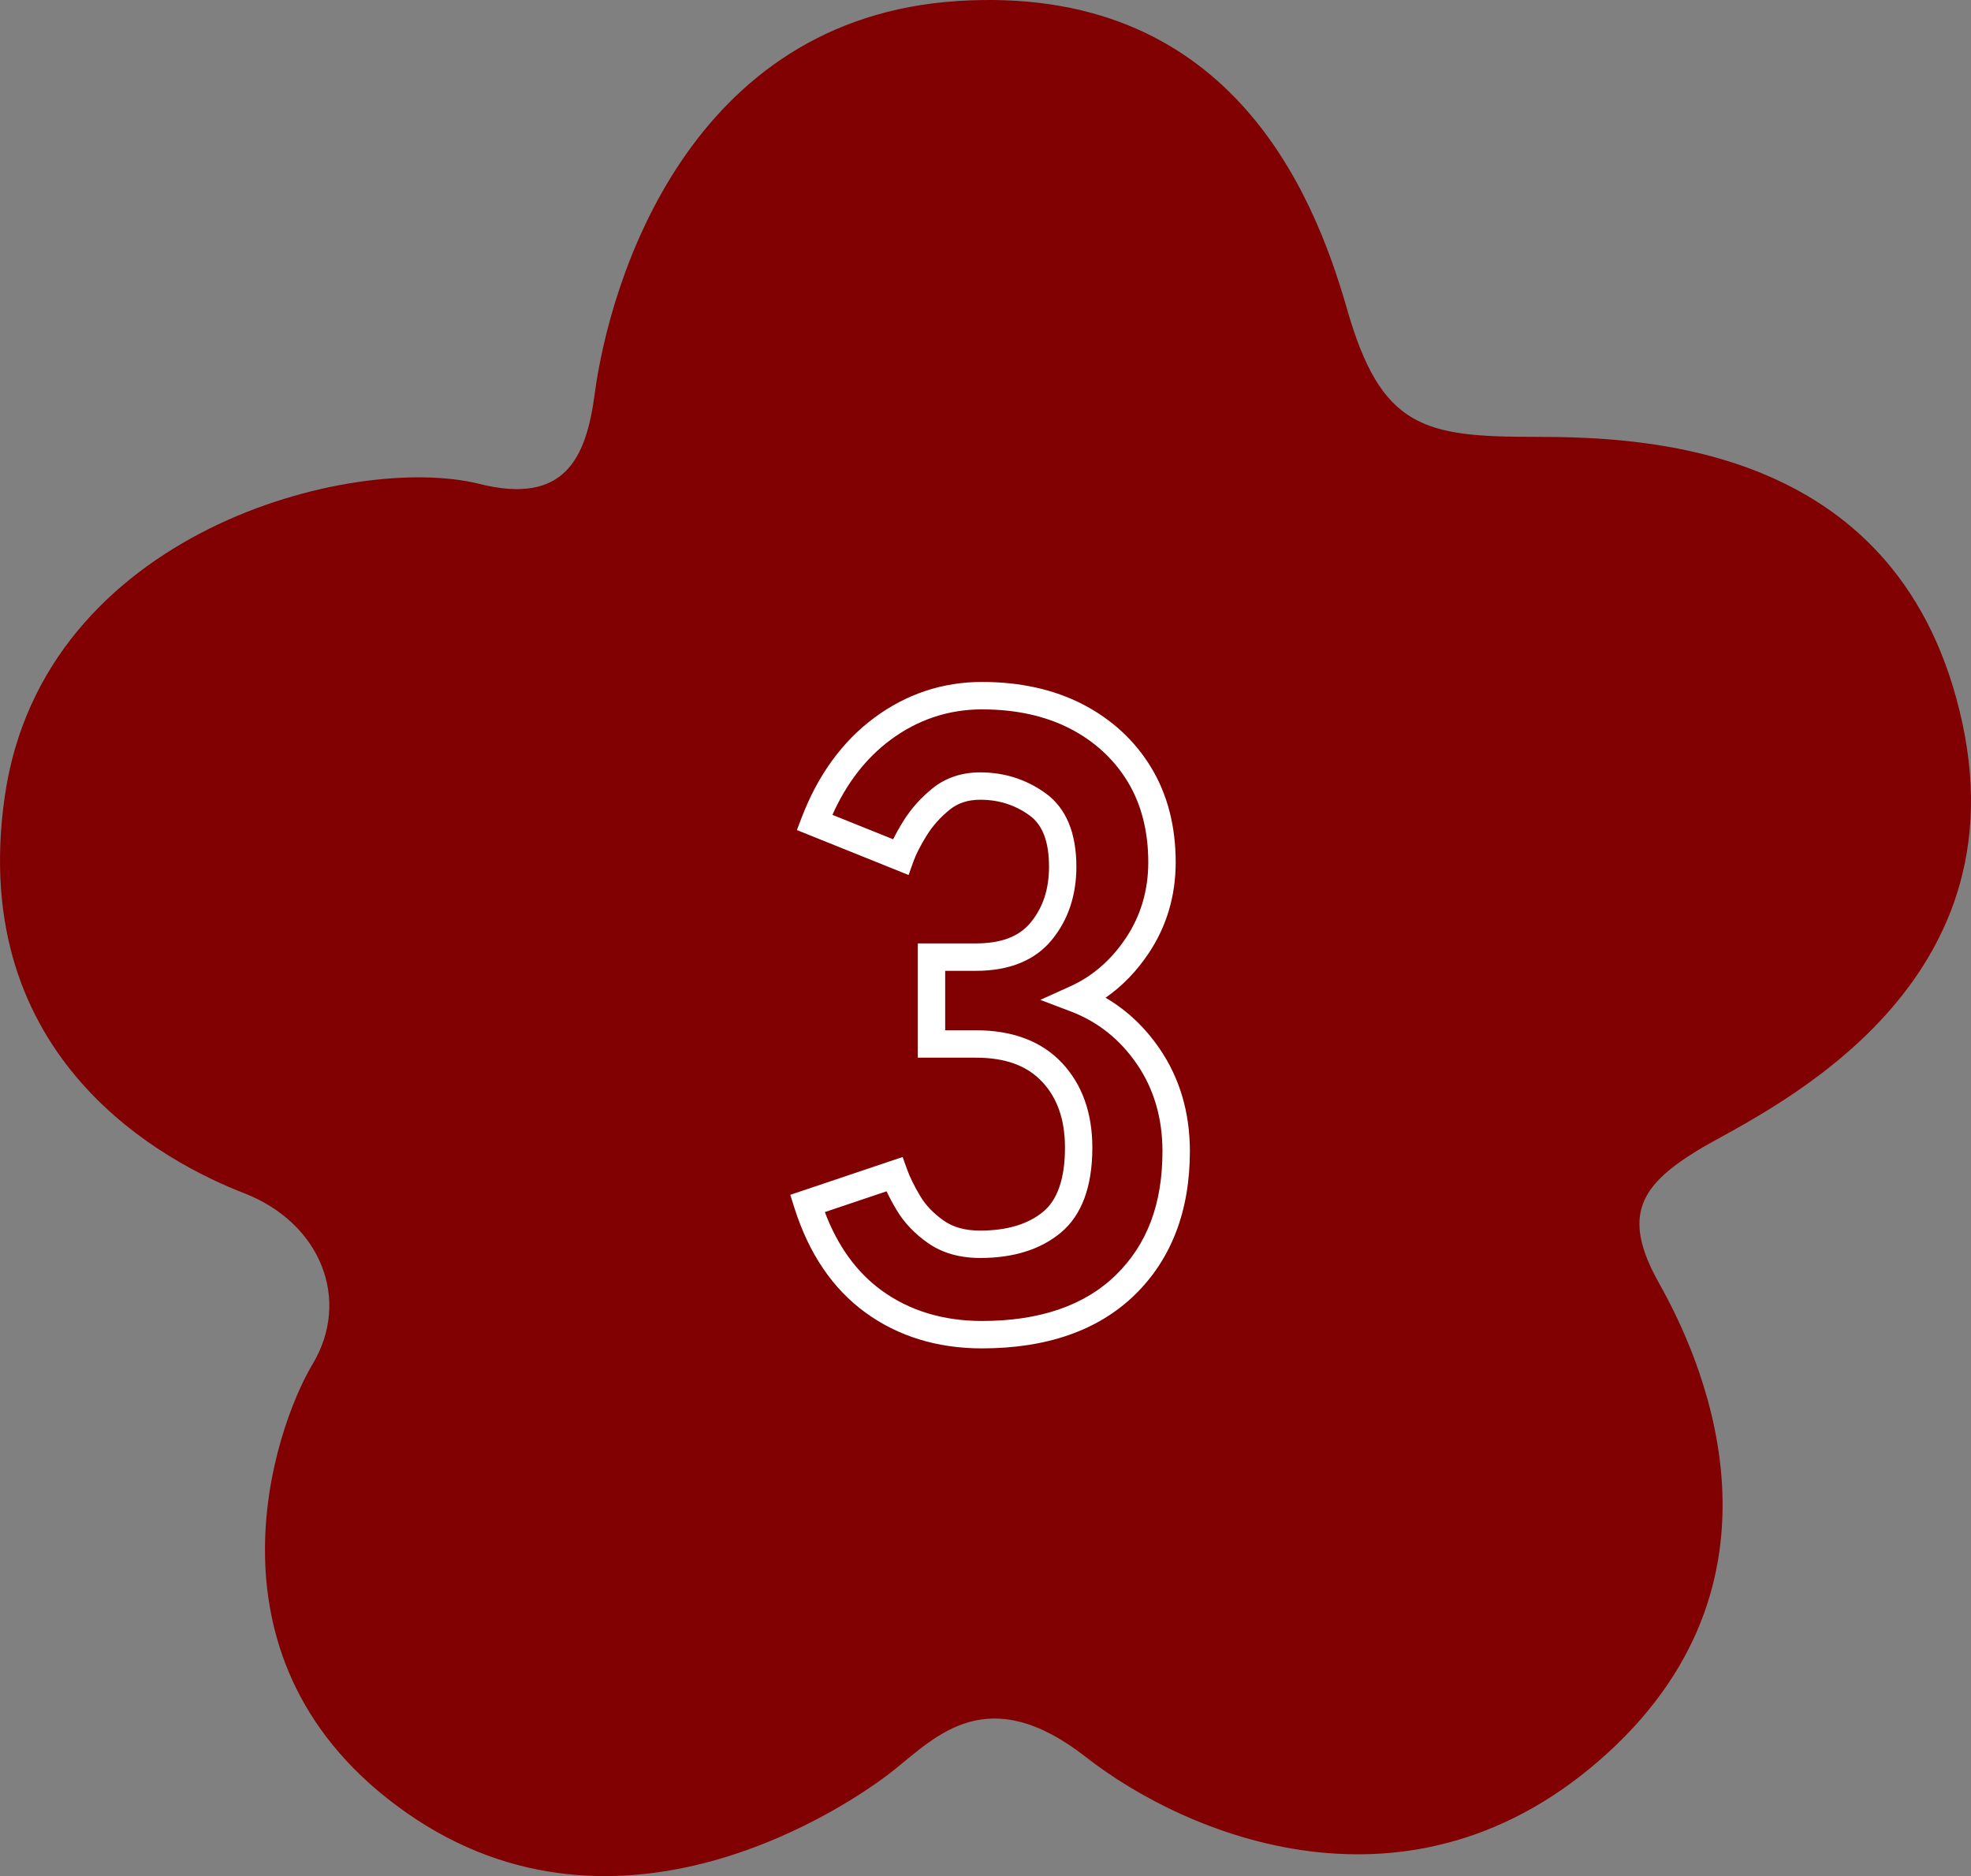
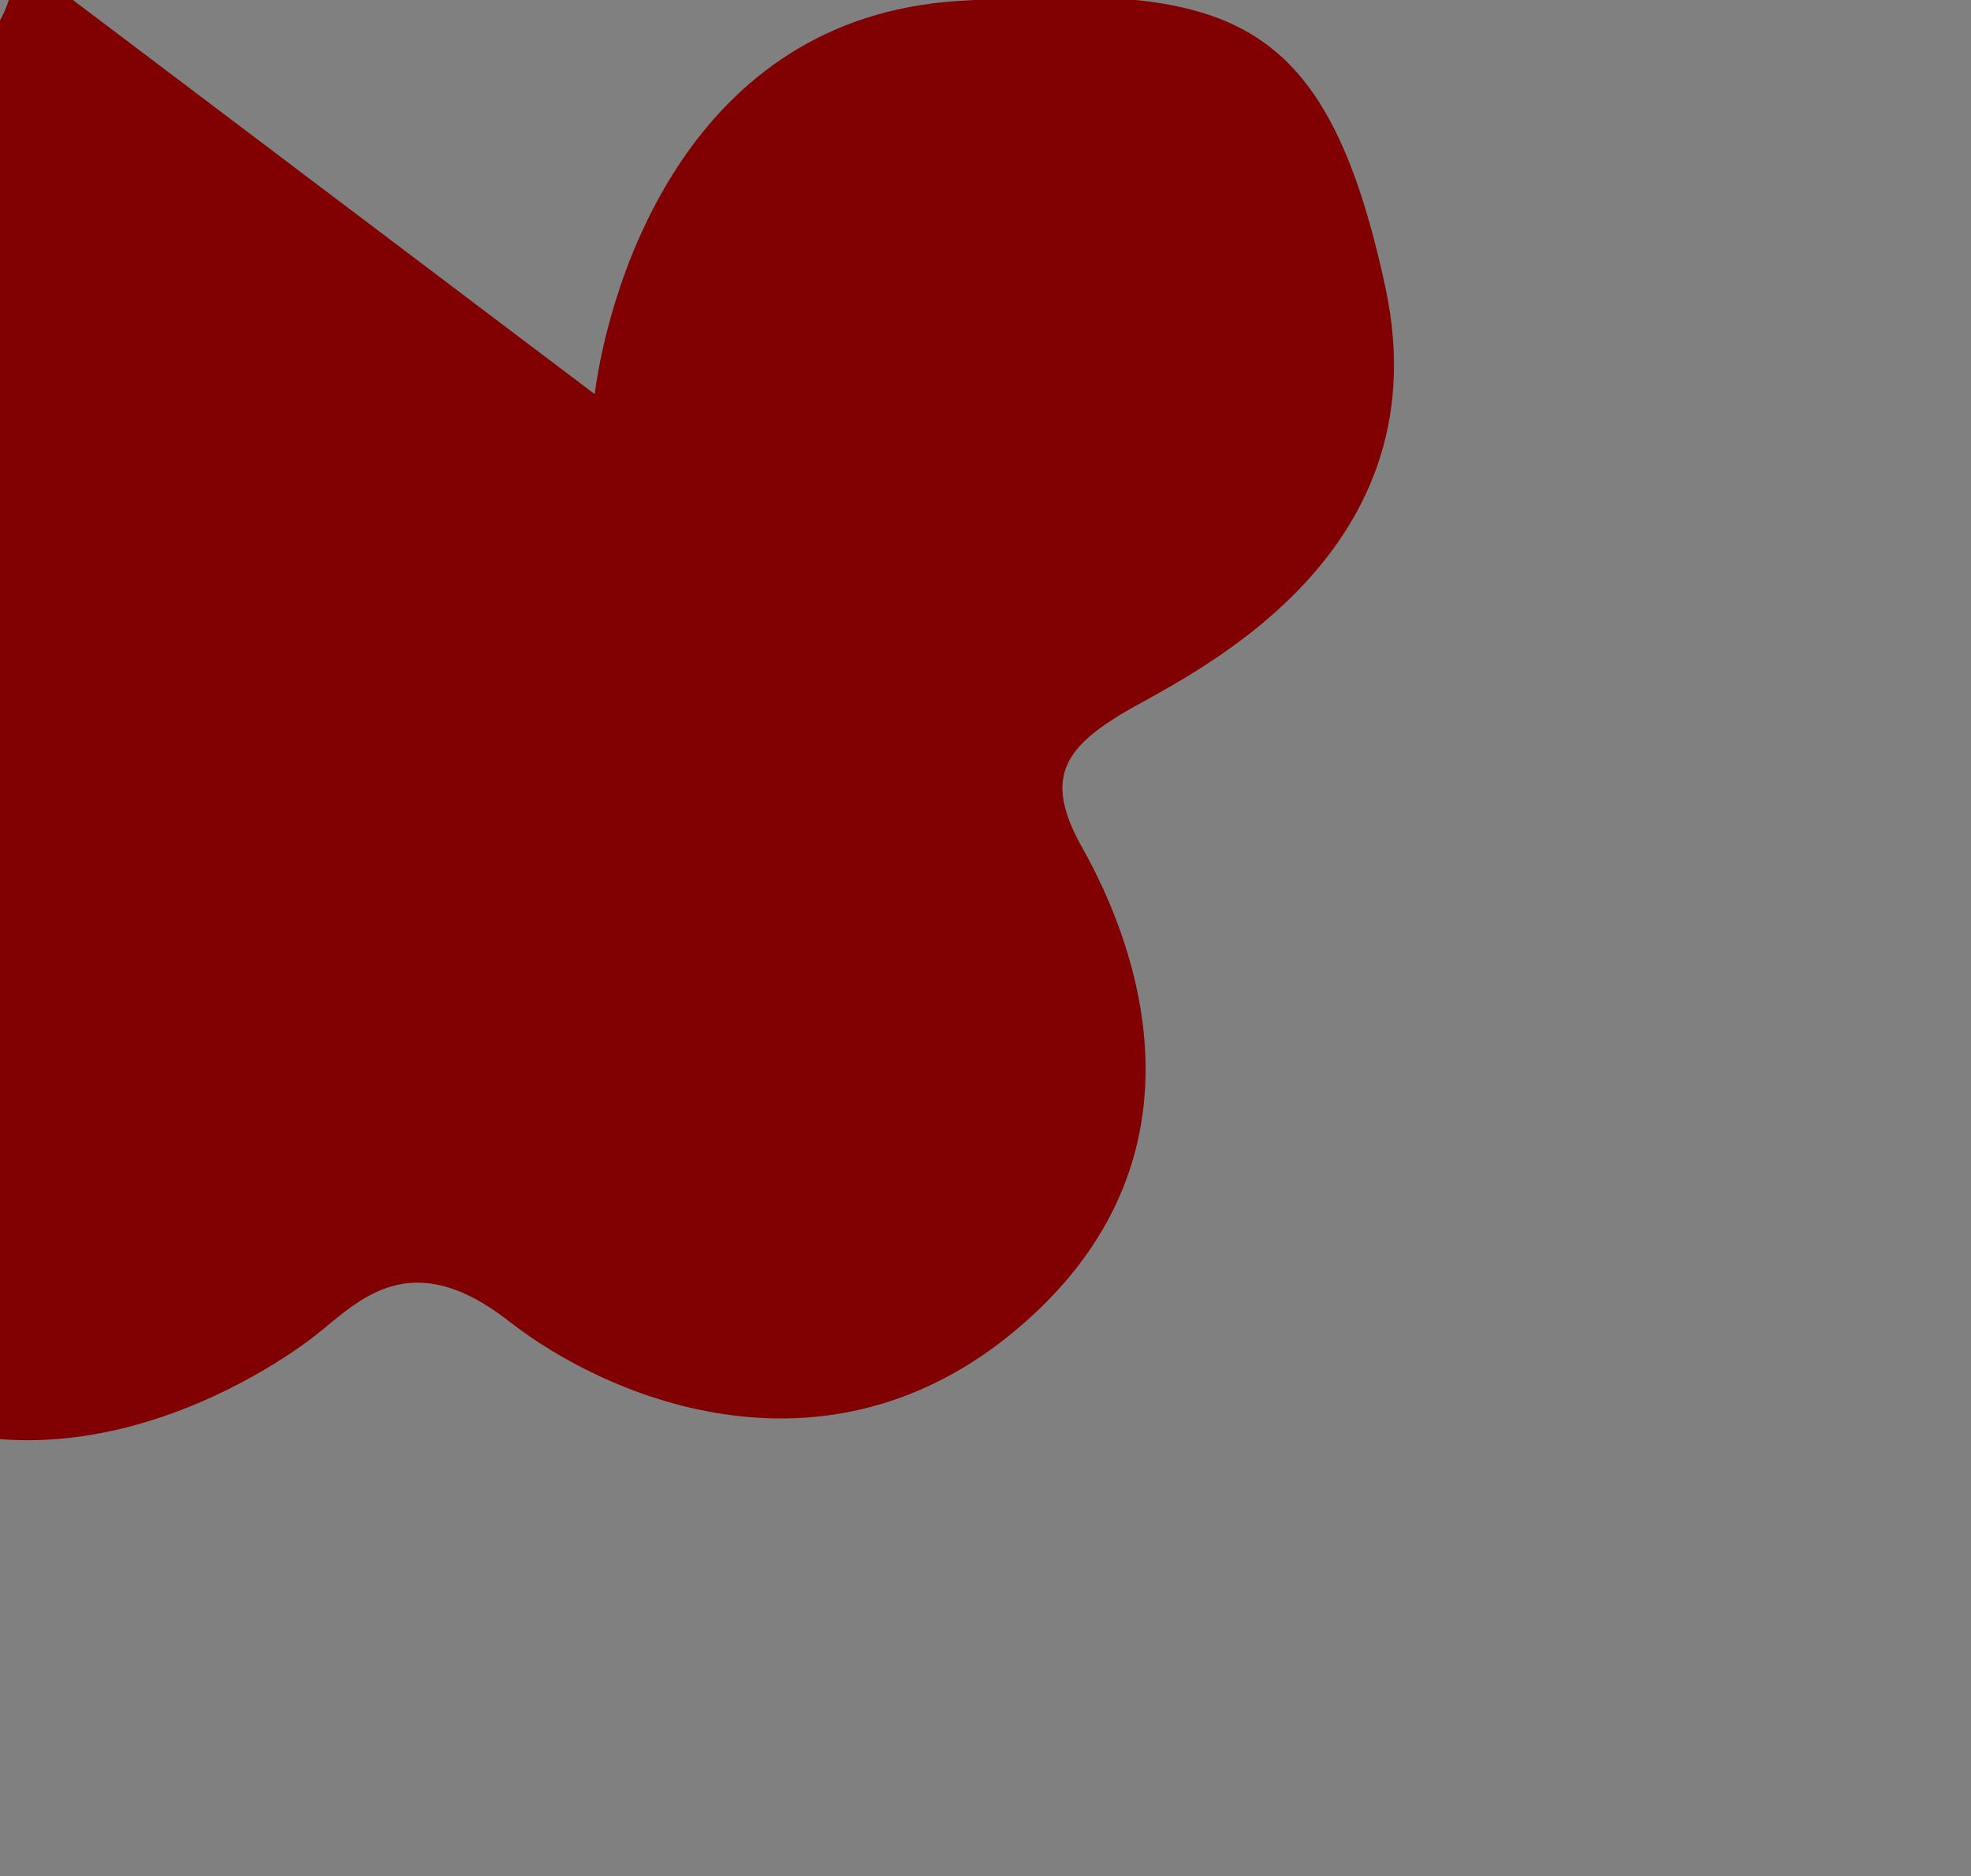
<svg xmlns="http://www.w3.org/2000/svg" id="_レイヤー_2" width="122.286" height="116.422" viewBox="0 0 122.286 116.422">
  <rect x="0" y="0" width="122.286" height="116.422" fill="#808080" stroke="none" />
  <g id="rayout">
-     <path d="M36.895,24.458C37.83,17.445,42.729,1.123,59.435.062c16.706-1.061,22.01,11.668,24.131,19.093,2.121,7.425,4.773,7.955,11.668,7.955s22.805.53,26.518,17.767c3.712,17.236-12.994,24.396-16.441,26.518-3.447,2.121-4.773,3.978-2.387,8.22,2.387,4.243,9.016,18.032-3.182,29.169-12.198,11.137-26.252,5.038-32.351.265-6.099-4.773-9.281-1.326-11.933.796-2.652,2.121-16.971,11.933-30.23,2.652-13.259-9.281-8.22-23.866-5.834-27.843,2.387-3.978.53-8.751-4.243-10.607-4.773-1.856-17.236-8.22-14.85-24.661,2.387-16.441,21.623-21.311,29.434-19.358,5.304,1.326,6.629-1.591,7.16-5.569Z" fill="#810001" />
-     <path d="M60.928,83.675c-2.775,0-5.21-.749-7.238-2.226-2.03-1.478-3.513-3.667-4.408-6.509l-.251-.795,6.972-2.347.281.787c.164.461.437,1.012.809,1.638.34.572.832,1.085,1.462,1.525.592.416,1.332.617,2.263.617,1.657,0,2.973-.396,3.911-1.178.892-.743,1.344-2.077,1.344-3.967,0-1.735-.465-3.074-1.42-4.093-.941-1.004-2.286-1.492-4.109-1.492h-3.6v-7.091h3.6c1.579,0,2.694-.428,3.41-1.308.76-.934,1.129-2.062,1.129-3.452,0-1.557-.397-2.599-1.214-3.187-.906-.651-1.904-.968-3.051-.968-.76,0-1.377.199-1.887.61-.583.47-1.066,1.009-1.433,1.601-.388.625-.667,1.171-.829,1.625l-.297.833-6.931-2.788.298-.781c1.008-2.635,2.52-4.714,4.495-6.181,1.992-1.48,4.244-2.23,6.694-2.23,2.363,0,4.465.467,6.247,1.387,1.802.932,3.23,2.25,4.242,3.917,1.012,1.667,1.526,3.648,1.526,5.887,0,2.067-.556,3.956-1.654,5.612-.755,1.139-1.659,2.074-2.698,2.793,1.315.768,2.438,1.826,3.351,3.159,1.248,1.823,1.881,3.964,1.881,6.365,0,3.705-1.15,6.704-3.419,8.915-2.262,2.204-5.451,3.321-9.476,3.321ZM51.176,75.218c.793,2.103,1.973,3.734,3.515,4.857,1.731,1.261,3.829,1.899,6.237,1.899,3.567,0,6.355-.955,8.289-2.838,1.955-1.904,2.905-4.422,2.905-7.696,0-2.052-.533-3.87-1.584-5.404-1.049-1.532-2.423-2.629-4.083-3.261l-1.912-.727,1.864-.843c1.384-.625,2.549-1.643,3.464-3.022.909-1.373,1.371-2.945,1.371-4.672,0-1.923-.43-3.606-1.279-5.004-.848-1.396-2.049-2.503-3.569-3.289-1.539-.794-3.378-1.197-5.467-1.197-2.077,0-3.988.637-5.68,1.895-1.517,1.126-2.726,2.688-3.601,4.65l3.768,1.516c.173-.353.385-.73.638-1.137.468-.755,1.078-1.438,1.811-2.029.813-.654,1.807-.986,2.954-.986,1.494,0,2.855.434,4.044,1.288,1.275.917,1.921,2.454,1.921,4.567,0,1.771-.508,3.293-1.511,4.525-1.044,1.284-2.635,1.936-4.729,1.936h-1.9v3.688h1.9c2.287,0,4.087.683,5.35,2.03,1.248,1.331,1.88,3.1,1.88,5.256,0,2.418-.658,4.193-1.956,5.273-1.251,1.043-2.933,1.572-4.999,1.572-1.275,0-2.364-.312-3.239-.925-.828-.578-1.484-1.268-1.948-2.048-.245-.411-.455-.8-.626-1.164l-3.829,1.289Z" fill="#fff" />
+     <path d="M36.895,24.458C37.83,17.445,42.729,1.123,59.435.062s22.805.53,26.518,17.767c3.712,17.236-12.994,24.396-16.441,26.518-3.447,2.121-4.773,3.978-2.387,8.22,2.387,4.243,9.016,18.032-3.182,29.169-12.198,11.137-26.252,5.038-32.351.265-6.099-4.773-9.281-1.326-11.933.796-2.652,2.121-16.971,11.933-30.23,2.652-13.259-9.281-8.22-23.866-5.834-27.843,2.387-3.978.53-8.751-4.243-10.607-4.773-1.856-17.236-8.22-14.85-24.661,2.387-16.441,21.623-21.311,29.434-19.358,5.304,1.326,6.629-1.591,7.16-5.569Z" fill="#810001" />
  </g>
</svg>